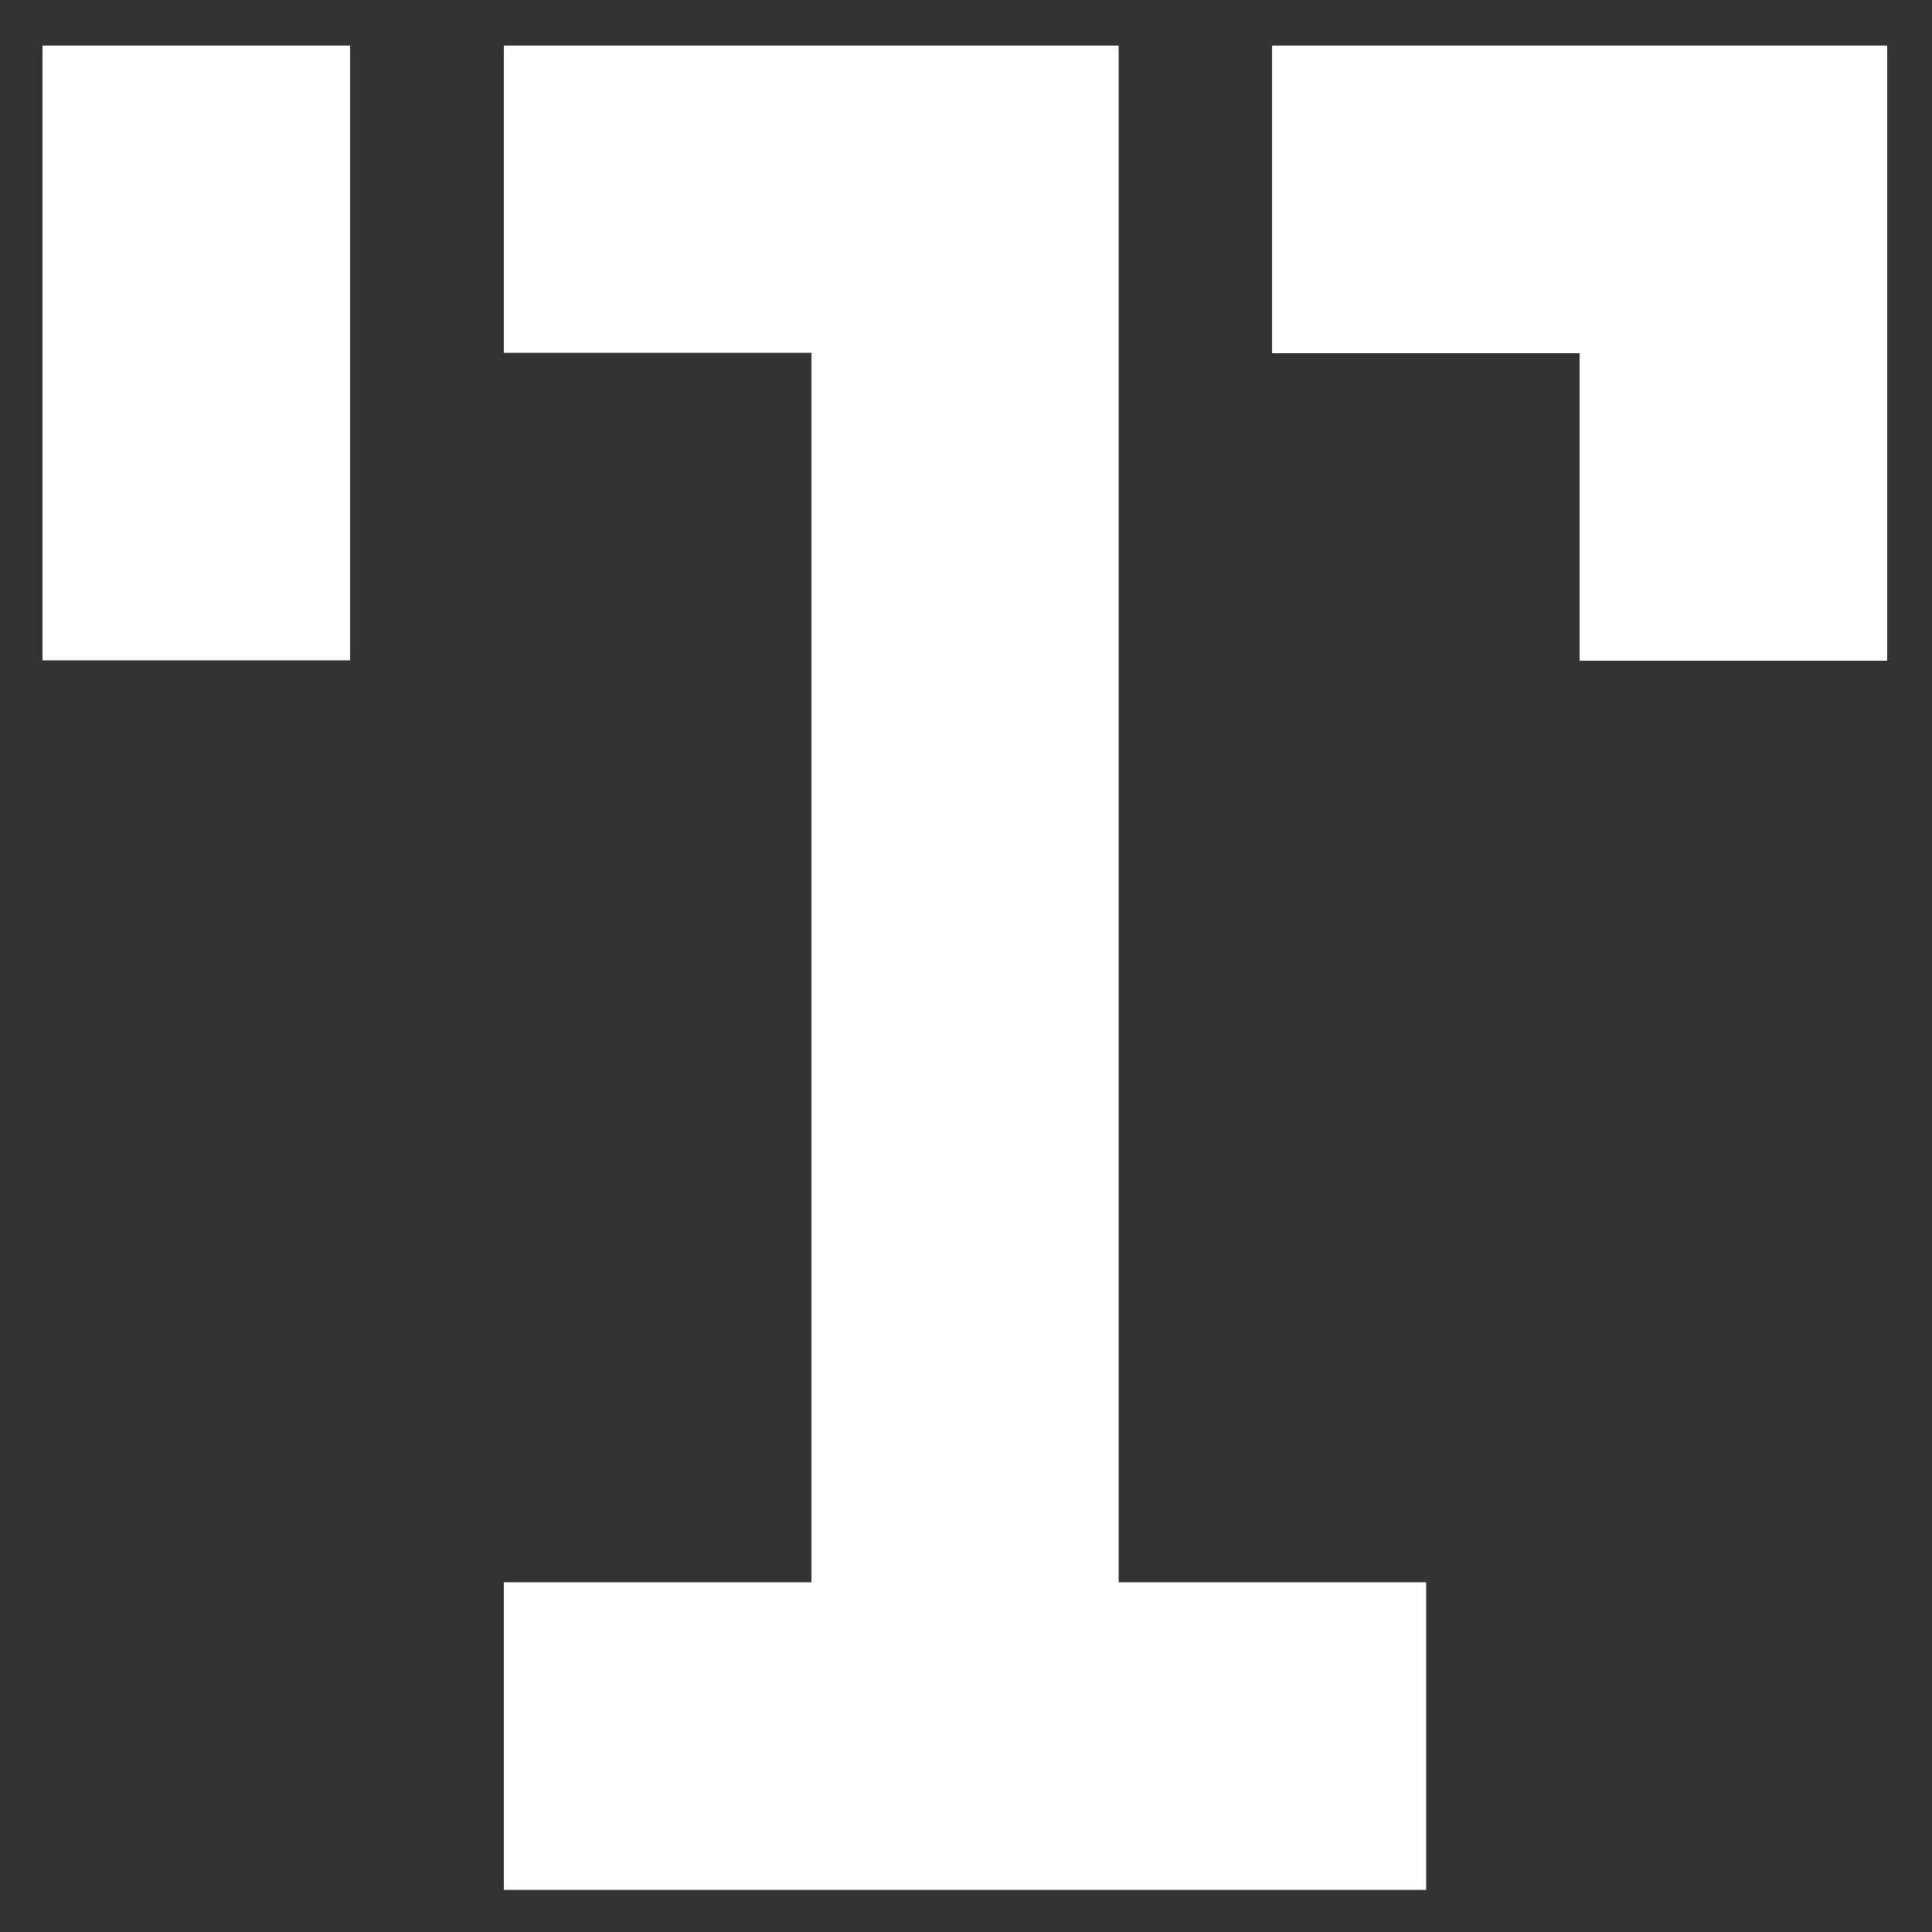
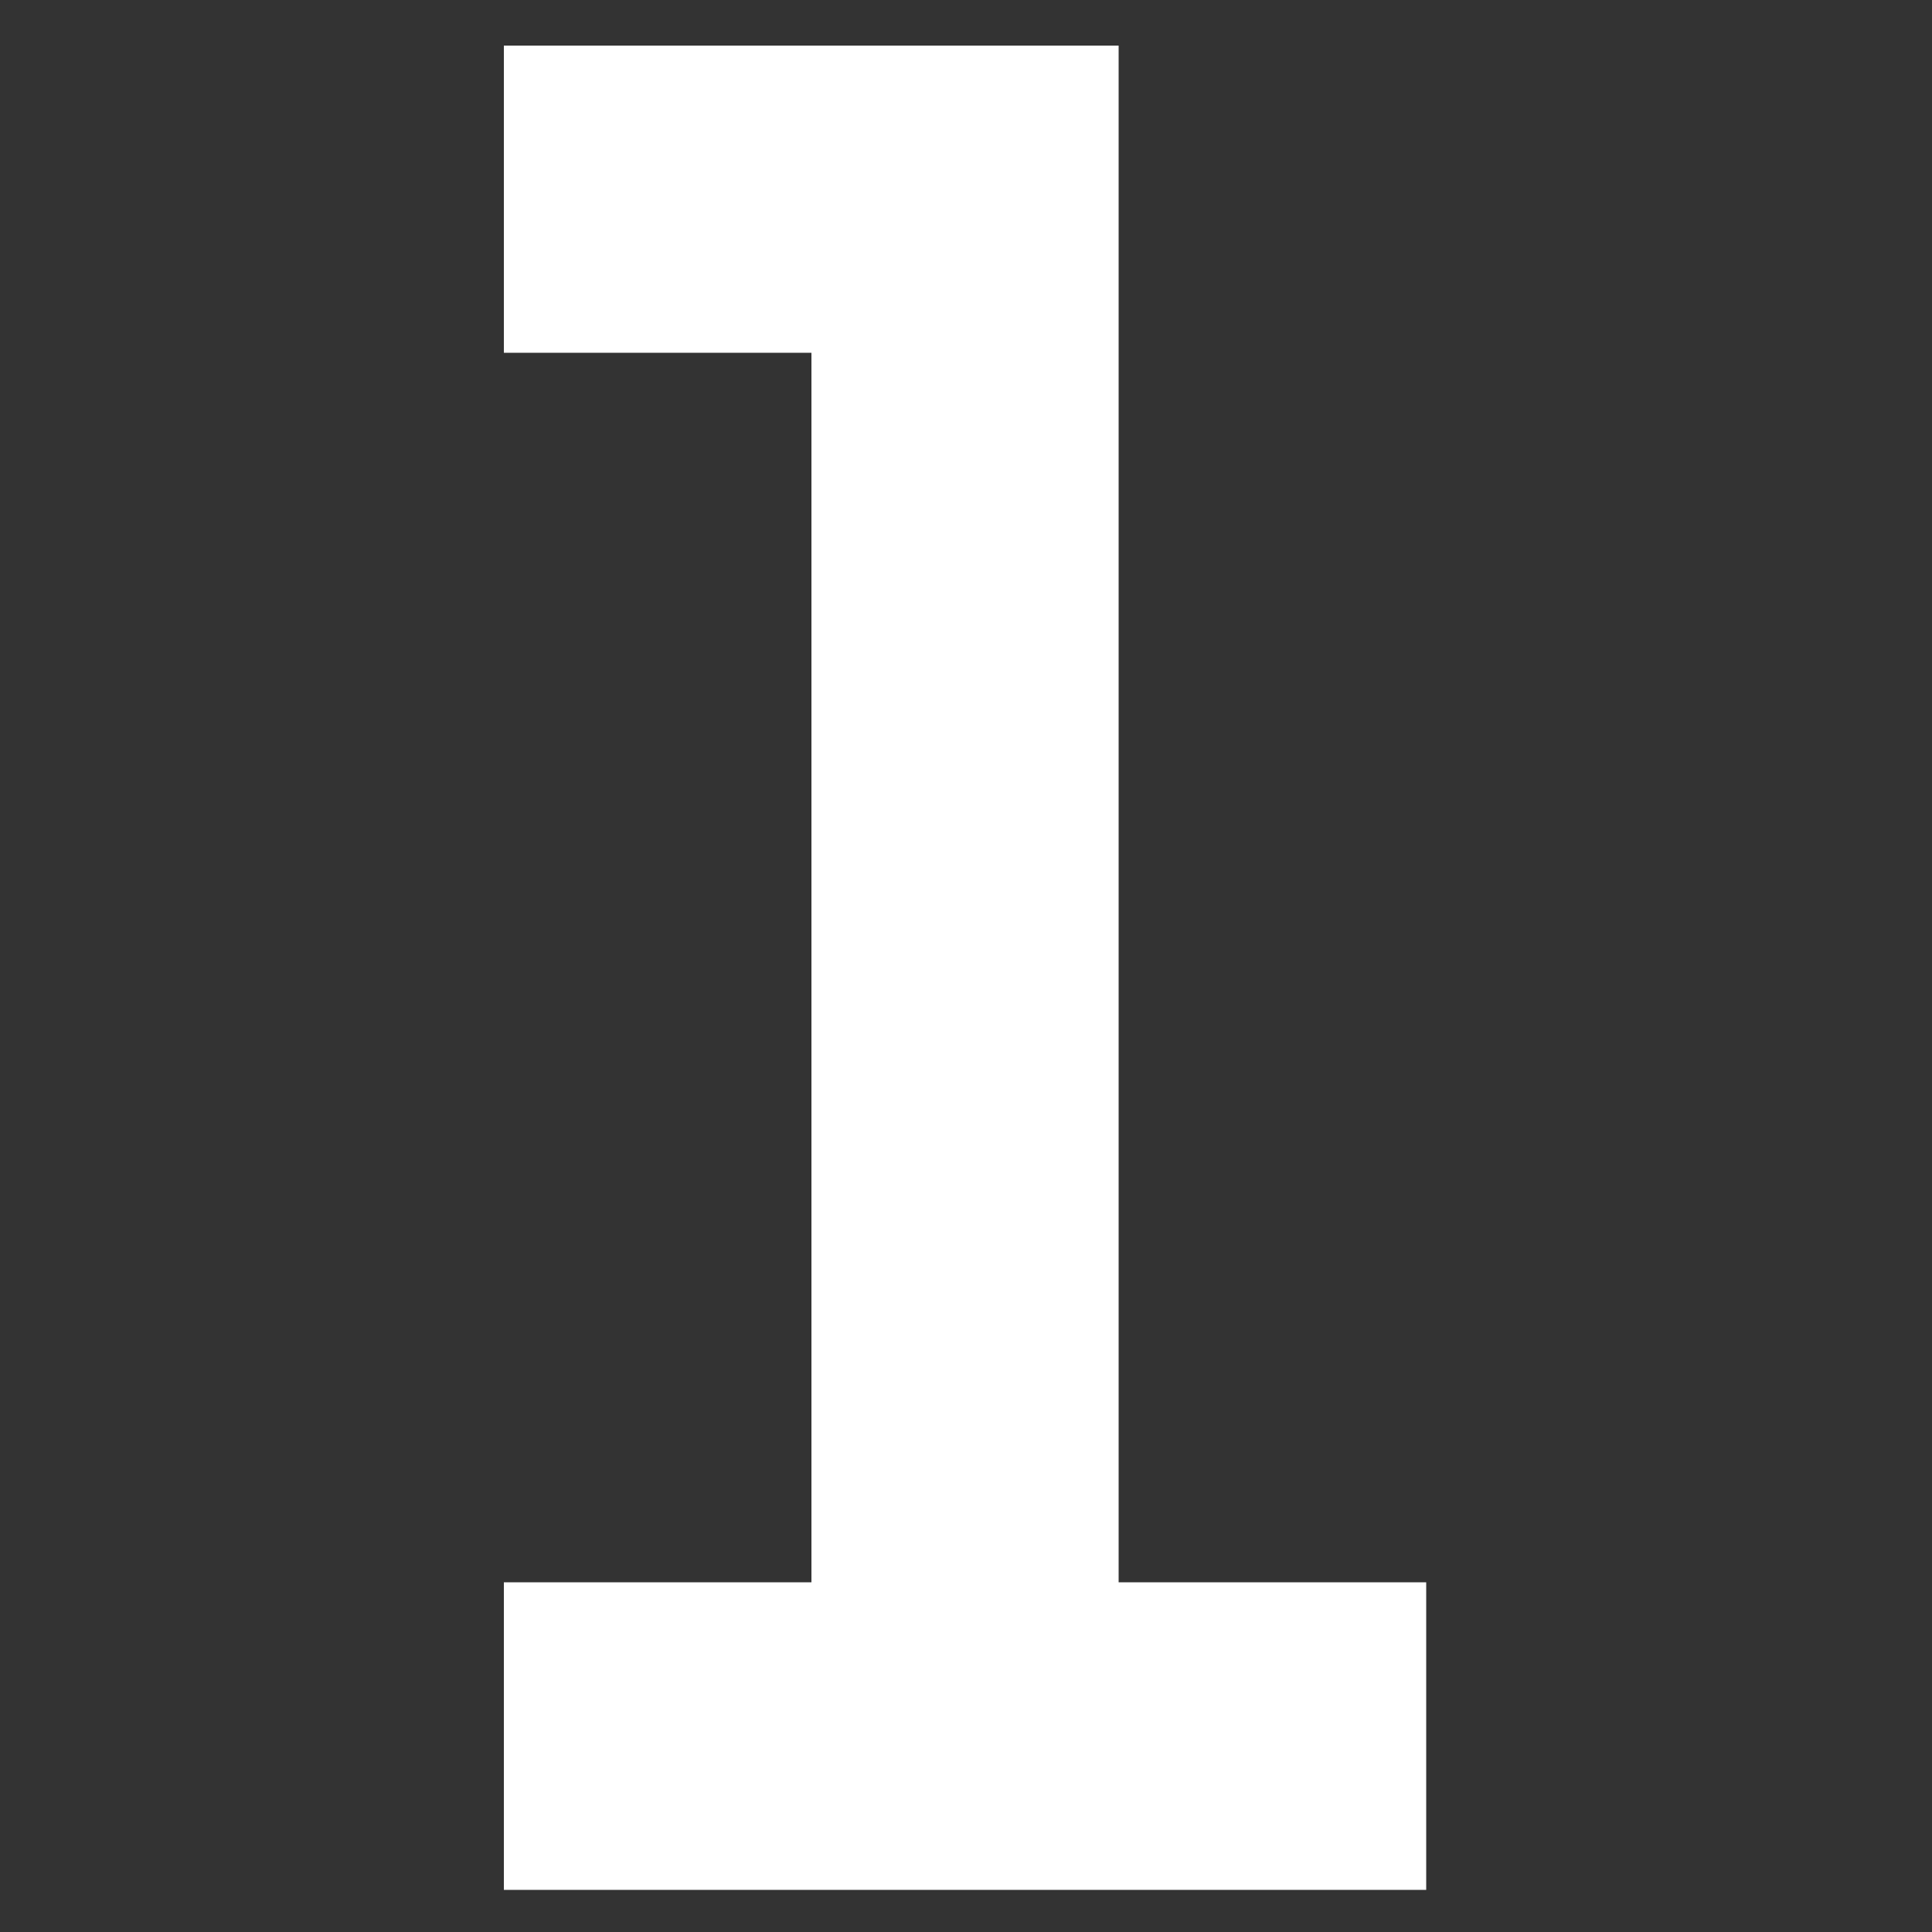
<svg xmlns="http://www.w3.org/2000/svg" id="Layer_1" data-name="Layer 1" version="1.1" viewBox="0 0 500 500">
  <rect x="0" y="0" width="500" height="500" fill="#333333" stroke="none" />
  <defs>
    <style> .cls-1 { fill: #fff; stroke-width: 0px; } </style>
  </defs>
  <g id="Group_22" data-name="Group 22">
-     <rect id="Rectangle_14" data-name="Rectangle 14" class="cls-1" x="11" y="11.8" width="79.6" height="159.1" />
-     <path id="Path_32" data-name="Path 32" class="cls-1" d="M329.2,11.8v79.6h79.6v79.6h79.6V11.8h-159.1Z" />
    <path id="Path_33" data-name="Path 33" class="cls-1" d="M130.4,11.8v79.5h79.6v318.2h-79.6v79.6h238.7v-79.6h-79.6V11.8h-159.1Z" />
  </g>
</svg>